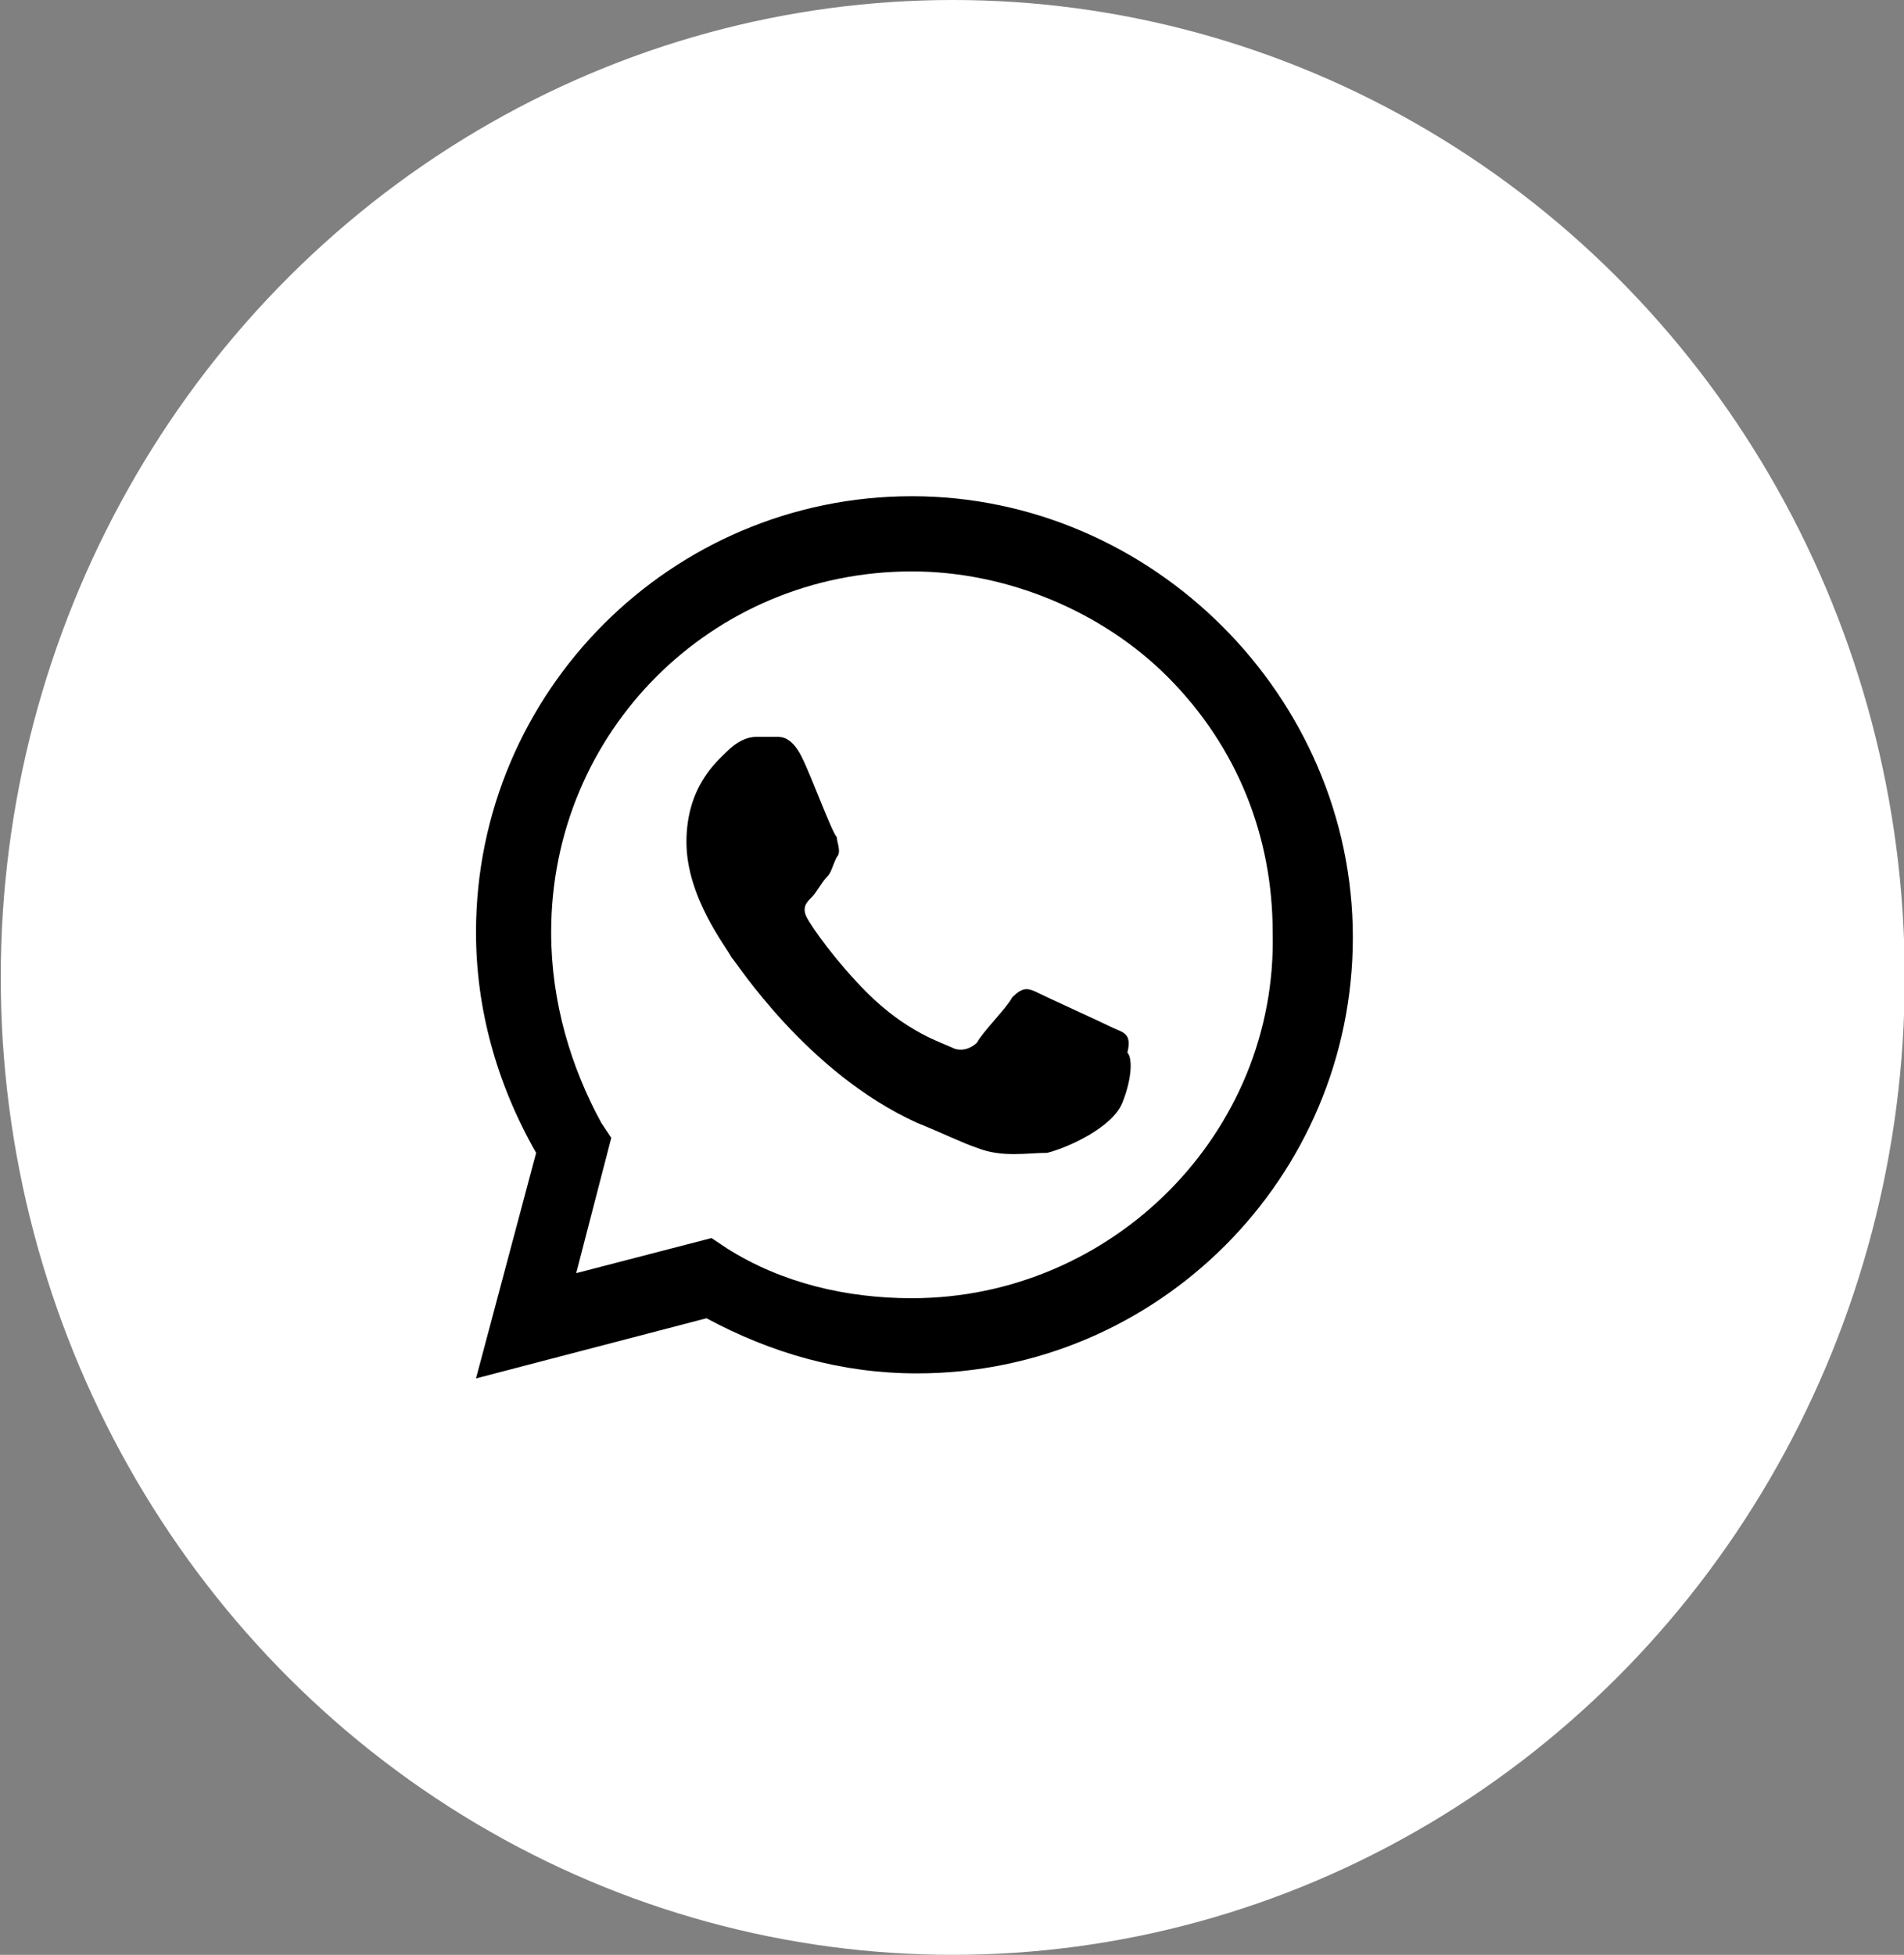
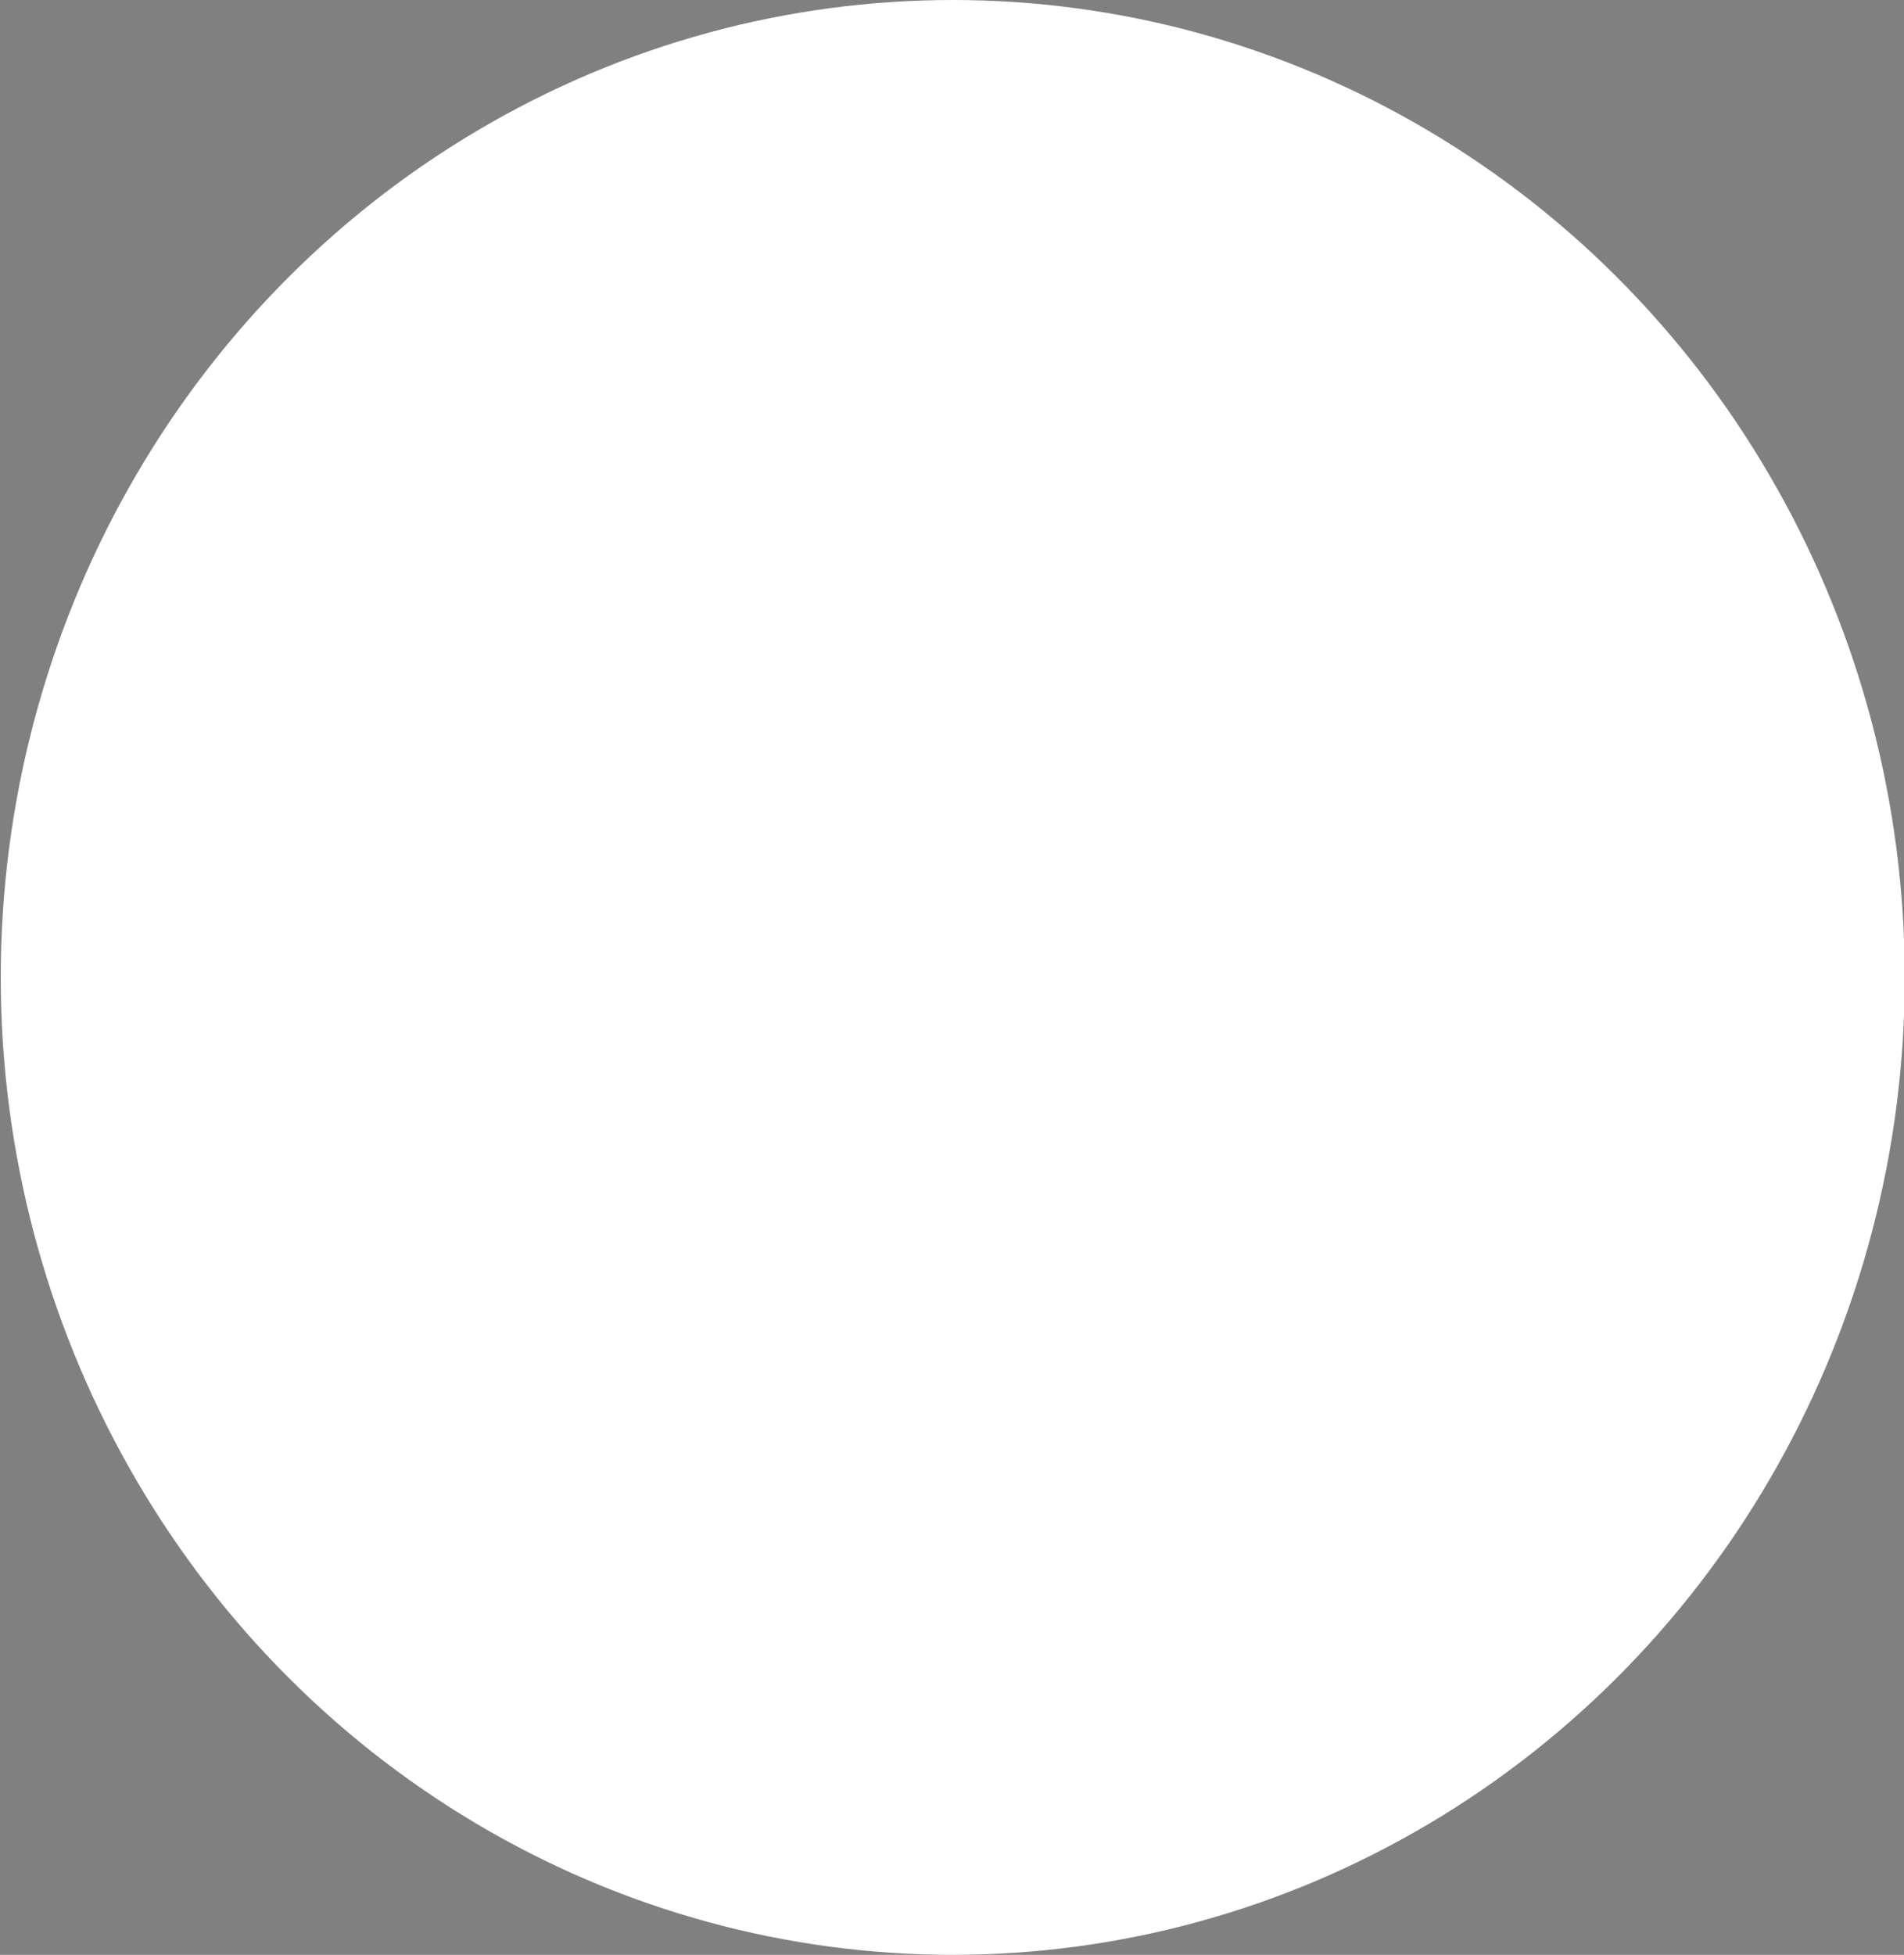
<svg xmlns="http://www.w3.org/2000/svg" version="1.1" id="Layer_1" x="0px" y="0px" viewBox="0 0 38 39" style="enable-background:new 0 0 38 39;" xml:space="preserve">
  <rect x="0" y="0" width="38" height="39" fill="#808080" stroke="none" />
  <style type="text/css">
	.st0{fill:#FFFFFF;}
</style>
  <g id="Group_25" transform="translate(-0.385)">
    <ellipse id="Ellipse_17" class="st0" cx="19.4" cy="19.5" rx="19" ry="19.5" />
  </g>
  <g>
-     <path d="M24.4,12.5c-1.6-1.6-3.8-2.6-6.2-2.6c-4.8,0-8.7,3.9-8.7,8.7c0,1.5,0.4,3,1.2,4.4l-1.2,4.5l4.6-1.2   c1.3,0.7,2.7,1.1,4.2,1.1l0,0c4.8,0,8.7-3.9,8.7-8.7C27,16.3,26,14.1,24.4,12.5L24.4,12.5z M18.2,25.9c-1.3,0-2.6-0.3-3.7-1   l-0.3-0.2l-2.7,0.7l0.7-2.7L12,22.4c-0.6-1.1-1-2.4-1-3.8c0-4,3.2-7.2,7.2-7.2c1.9,0,3.8,0.8,5.1,2.1c1.4,1.4,2.1,3.2,2.1,5.1   C25.5,22.6,22.2,25.9,18.2,25.9z M22.2,20.5c-0.2-0.1-1.3-0.6-1.5-0.7s-0.3-0.1-0.5,0.1c-0.1,0.2-0.6,0.7-0.7,0.9   c-0.1,0.1-0.3,0.2-0.5,0.1s-0.9-0.3-1.7-1.1c-0.6-0.6-1.1-1.3-1.2-1.5s0-0.3,0.1-0.4s0.2-0.3,0.3-0.4c0.1-0.1,0.1-0.2,0.2-0.4   c0.1-0.1,0-0.3,0-0.4c-0.1-0.1-0.5-1.2-0.7-1.6c-0.2-0.4-0.4-0.4-0.5-0.4s-0.3,0-0.4,0c-0.2,0-0.4,0.1-0.6,0.3   c-0.2,0.2-0.8,0.7-0.8,1.8s0.8,2.1,0.9,2.3c0.1,0.1,1.5,2.3,3.7,3.3c0.5,0.2,0.9,0.4,1.2,0.5c0.5,0.2,1,0.1,1.4,0.1   c0.4-0.1,1.3-0.5,1.5-1s0.2-0.9,0.1-1C22.6,20.6,22.4,20.6,22.2,20.5z" />
-   </g>
+     </g>
</svg>